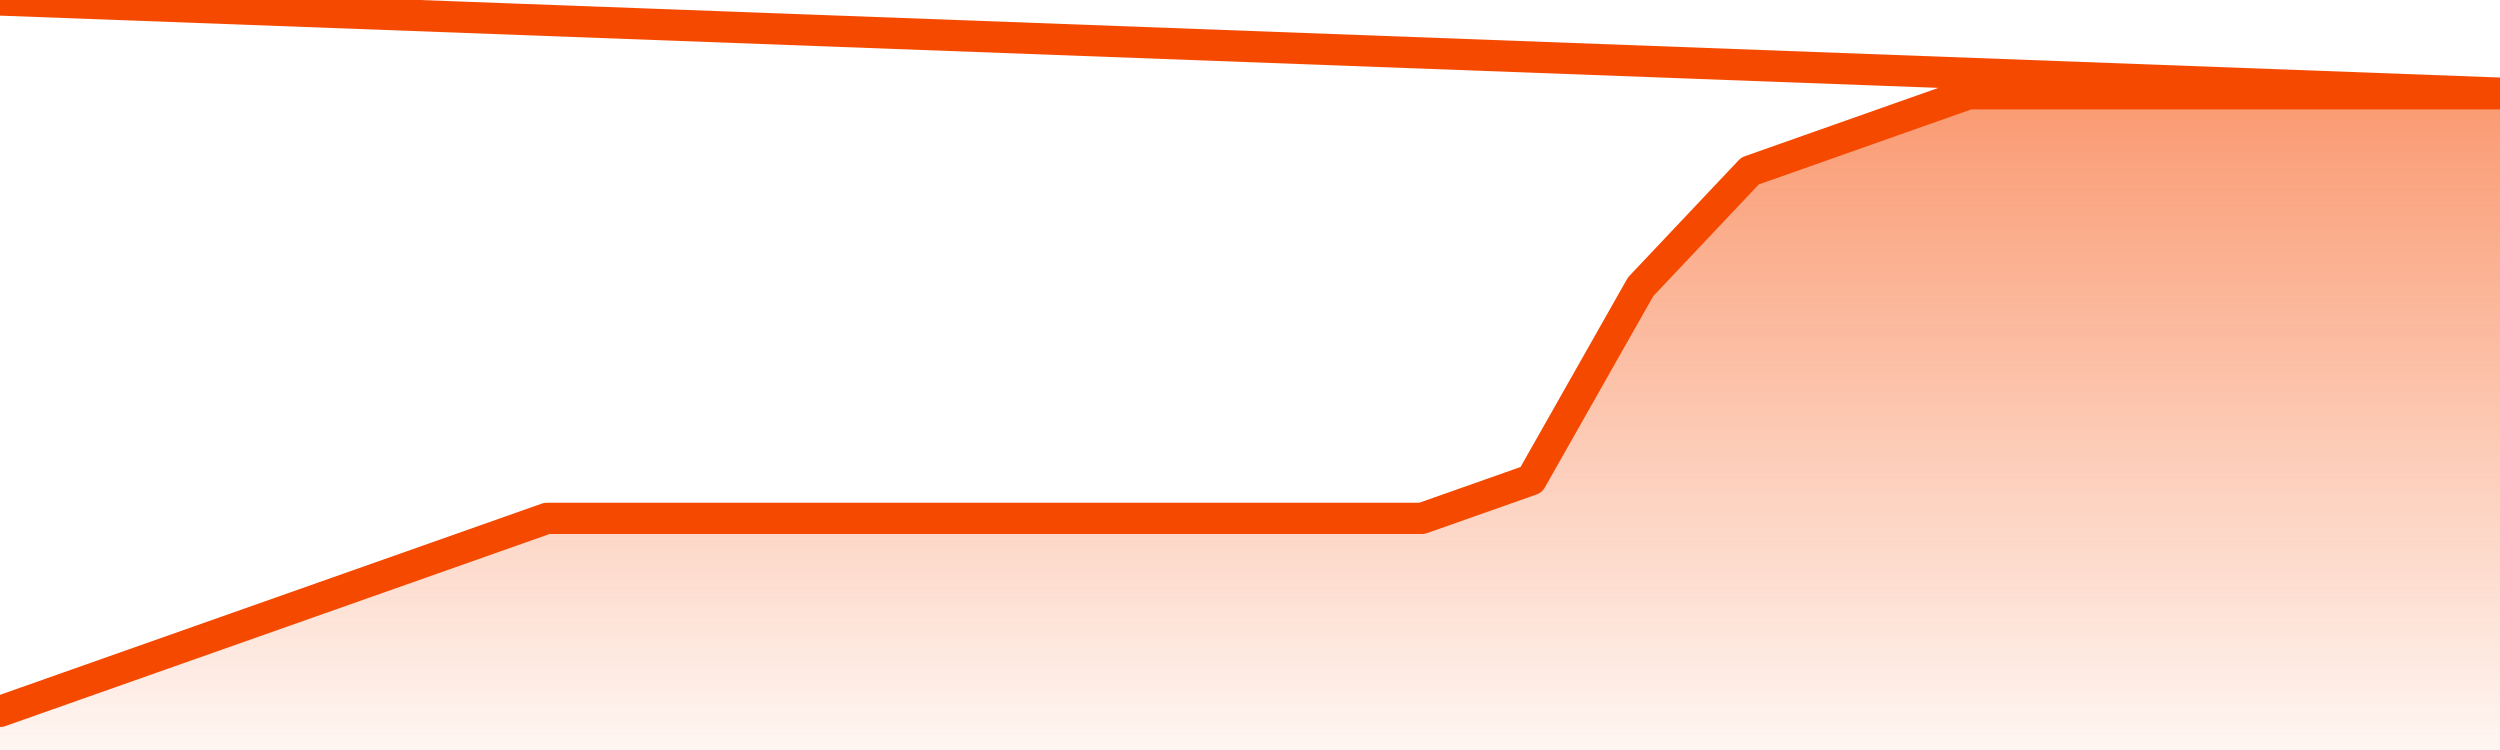
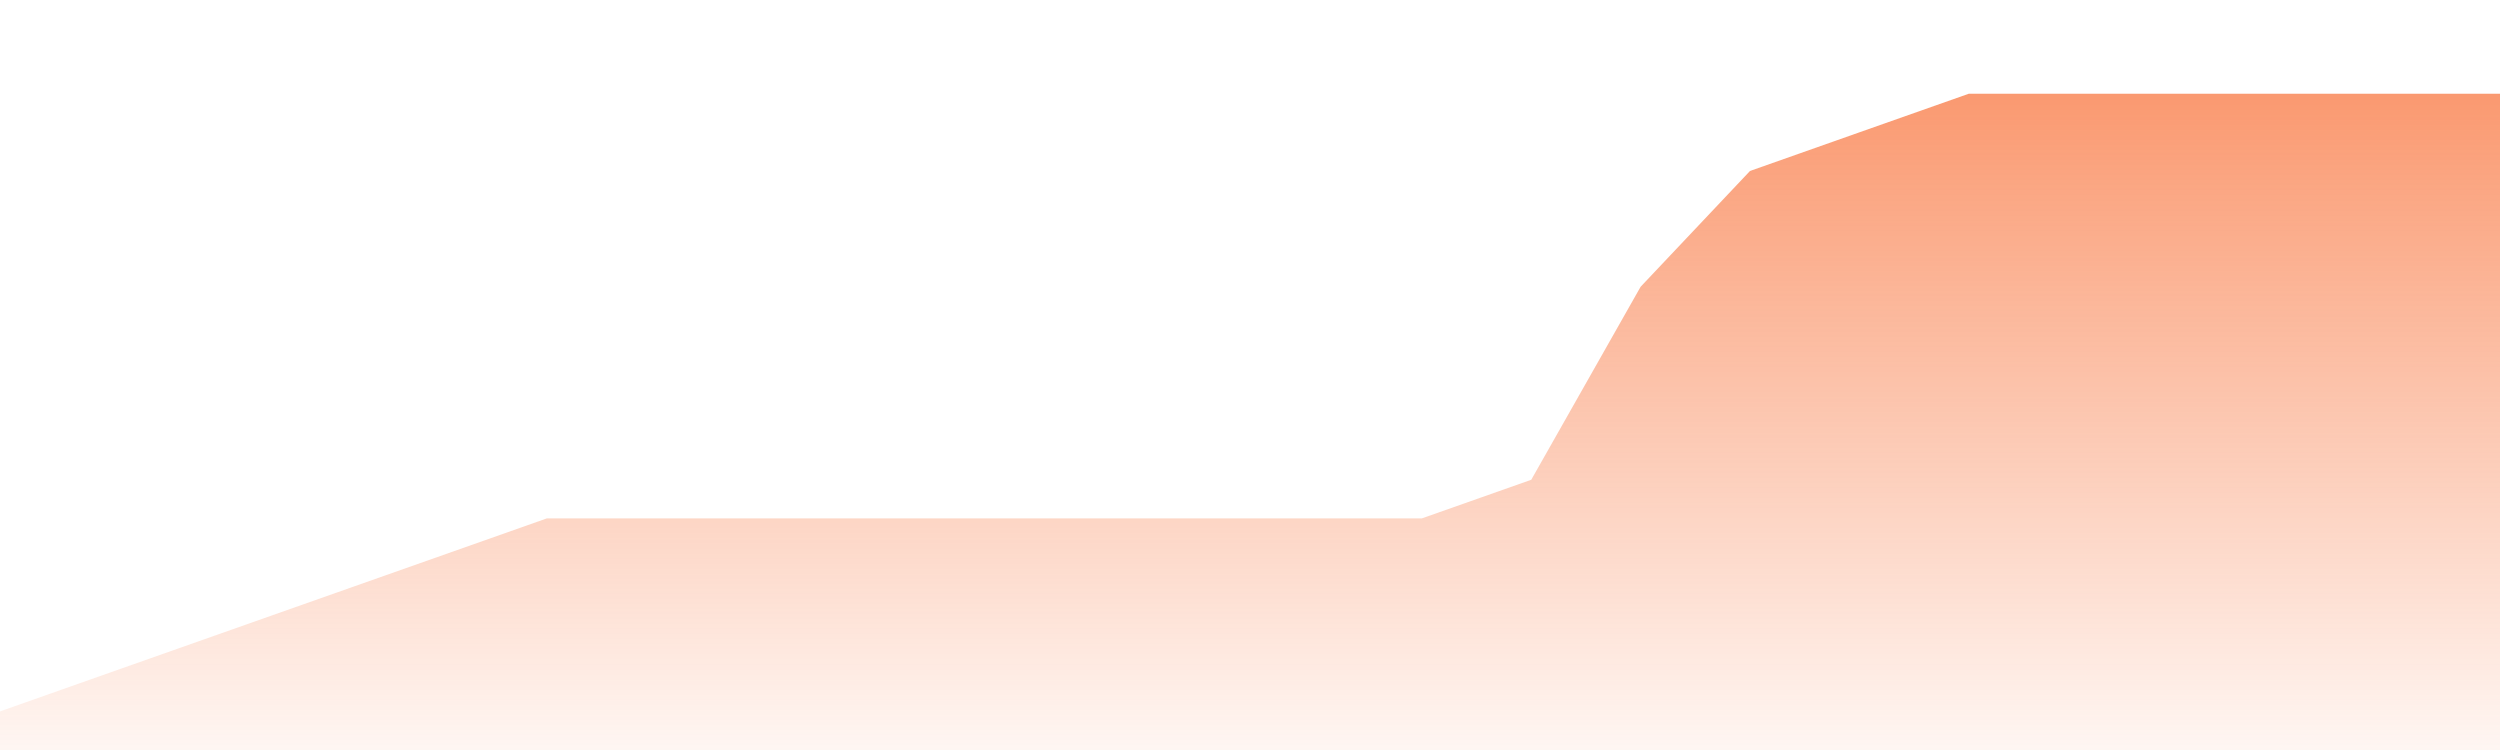
<svg xmlns="http://www.w3.org/2000/svg" version="1.1" width="80" height="24" viewBox="0 0 80 24">
  <defs>
    <linearGradient x1=".5" x2=".5" y2="1" id="gradient">
      <stop offset="0" stop-color="#F64900" />
      <stop offset="1" stop-color="#f64900" stop-opacity="0" />
    </linearGradient>
  </defs>
  <path fill="url(#gradient)" fill-opacity="0.56" stroke="none" d="M 0,26 0.0,22.765 3.5,21.529 7.0,20.294 10.5,19.059 14.0,17.824 17.5,16.588 21.0,16.588 24.5,16.588 28.0,16.588 31.5,16.588 35.0,16.588 38.5,16.588 42.0,16.588 45.5,16.588 49.0,15.353 52.5,9.176 56.0,5.471 59.5,4.235 63.0,3.0 66.5,3.0 70.0,3.0 73.5,3.0 77.0,3.0 80.5,3.0 82,26 Z" />
-   <path fill="none" stroke="#F64900" stroke-width="1" stroke-linejoin="round" stroke-linecap="round" d="M 0.0,22.765 3.5,21.529 7.0,20.294 10.5,19.059 14.0,17.824 17.5,16.588 21.0,16.588 24.5,16.588 28.0,16.588 31.5,16.588 35.0,16.588 38.5,16.588 42.0,16.588 45.5,16.588 49.0,15.353 52.5,9.176 56.0,5.471 59.5,4.235 63.0,3.0 66.5,3.0 70.0,3.0 73.5,3.0 77.0,3.0 80.5,3.0.join(' ') }" />
</svg>